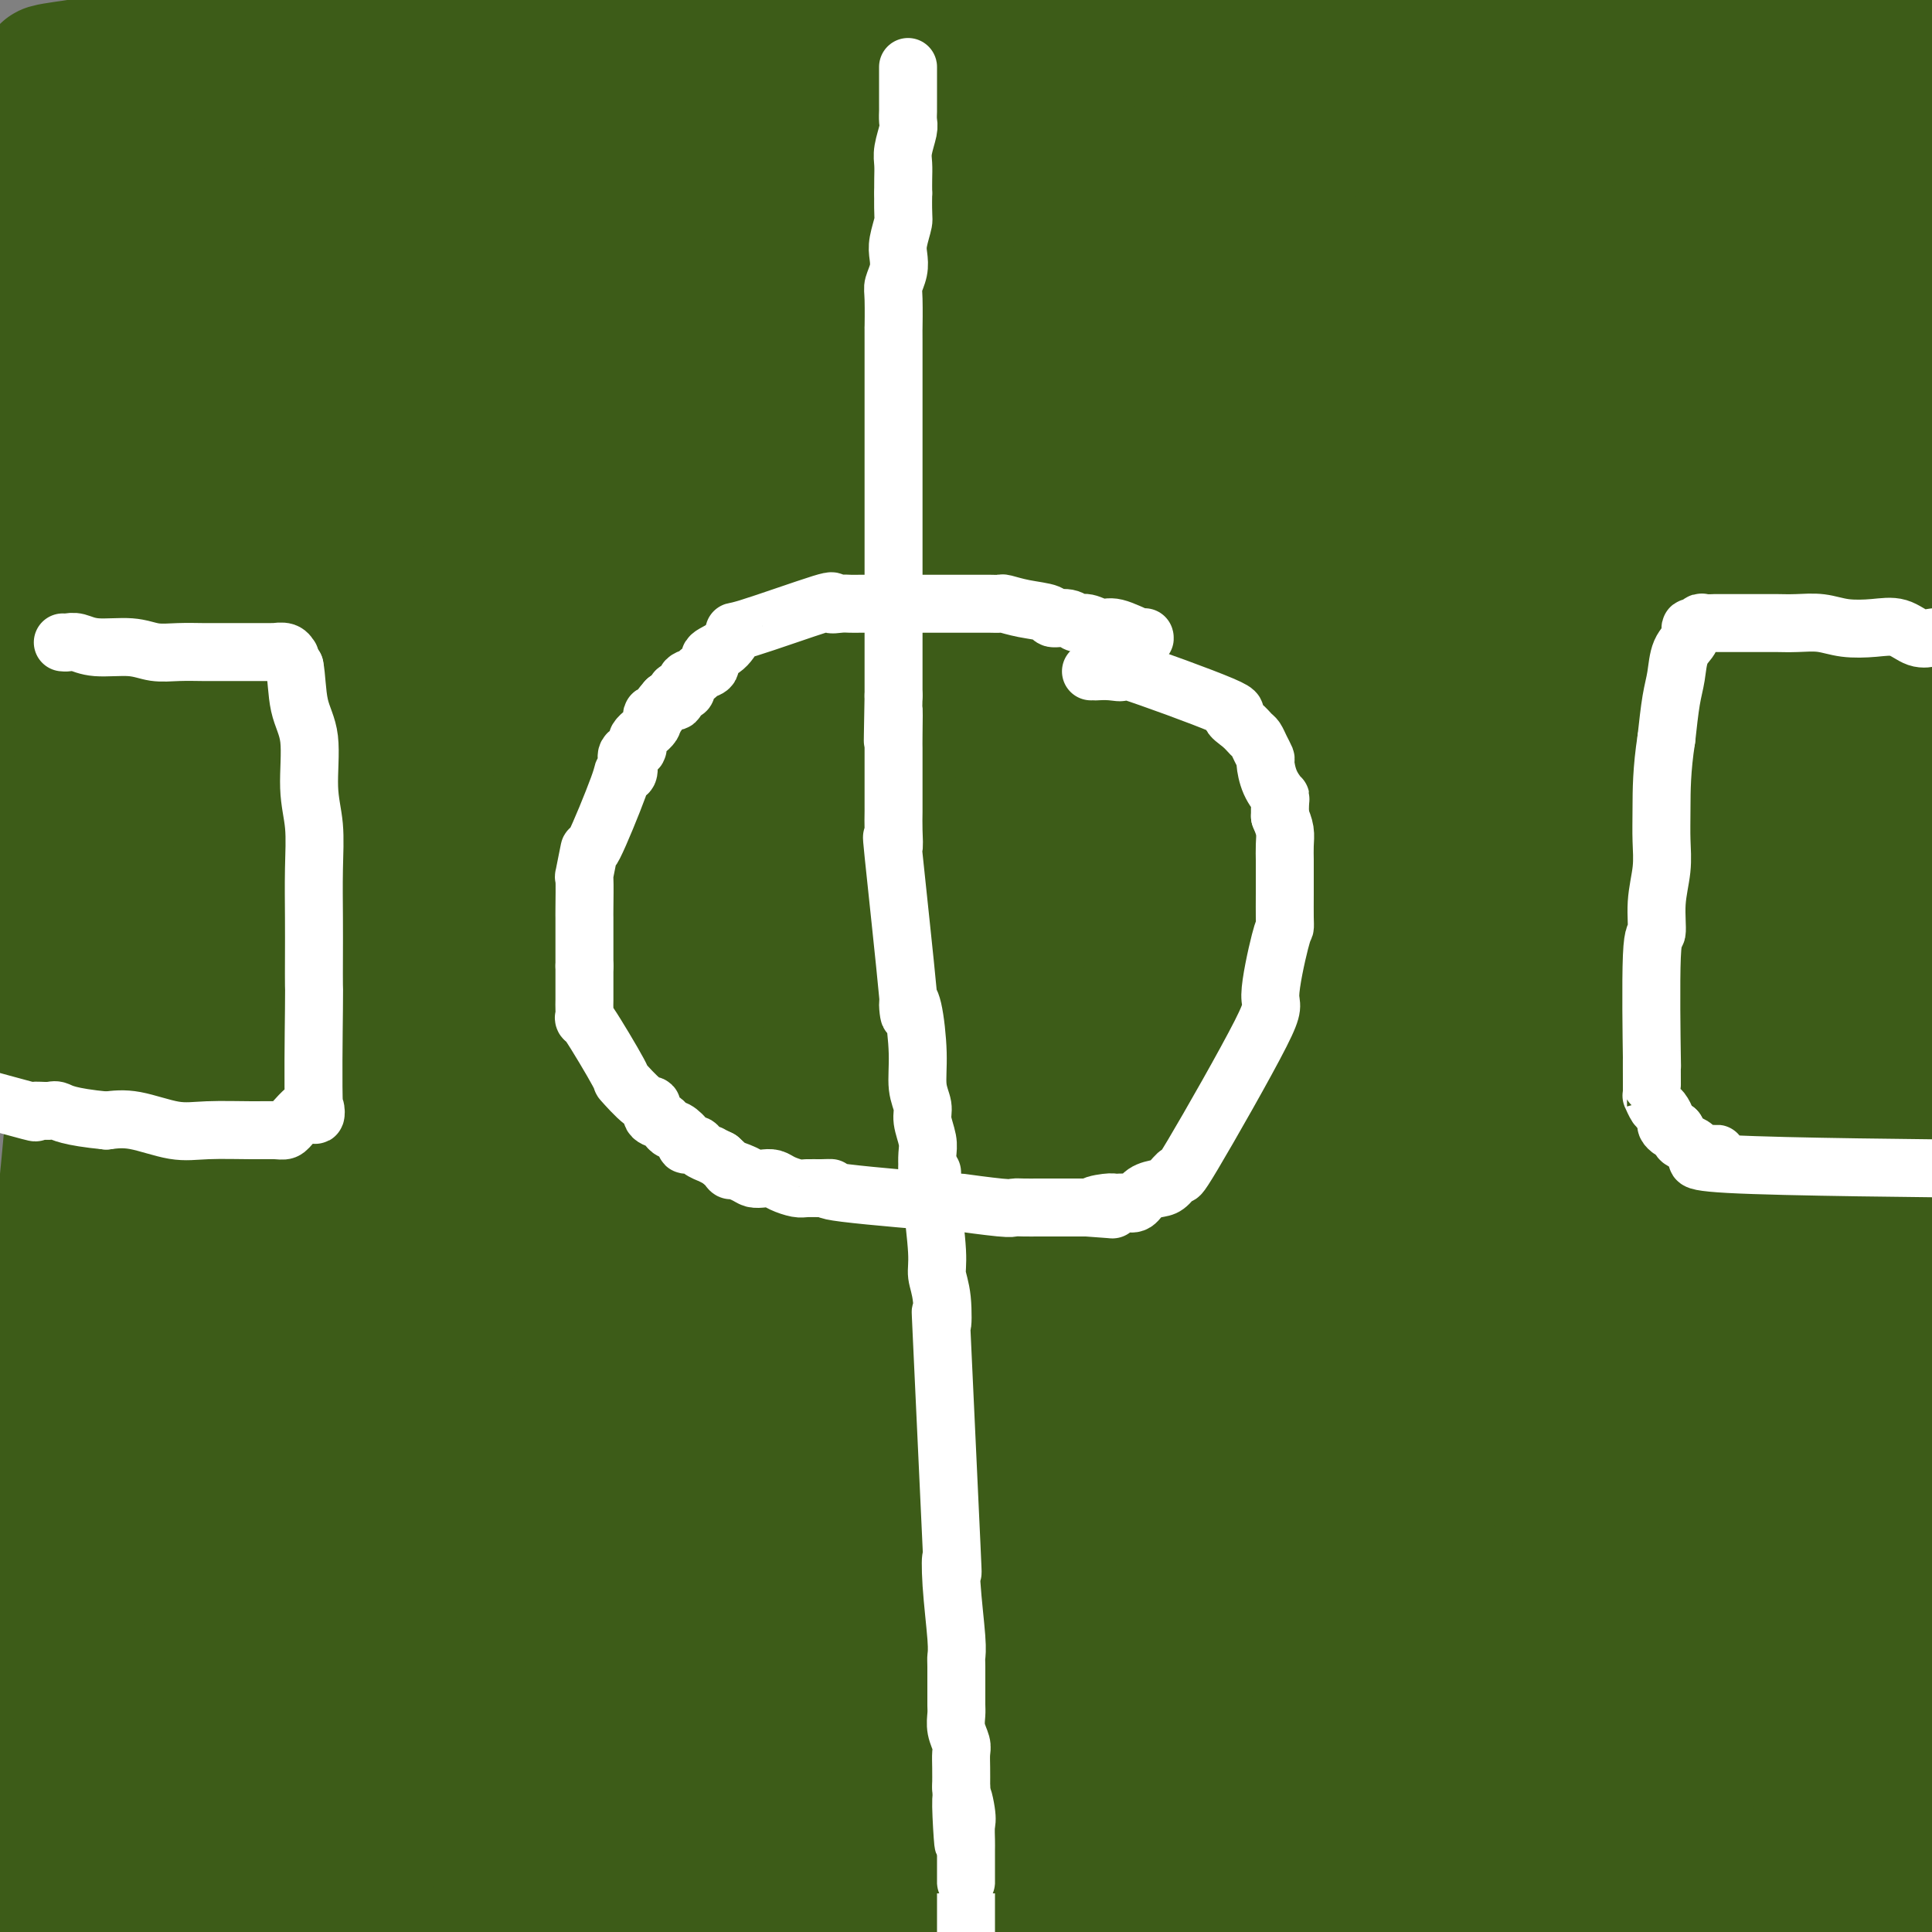
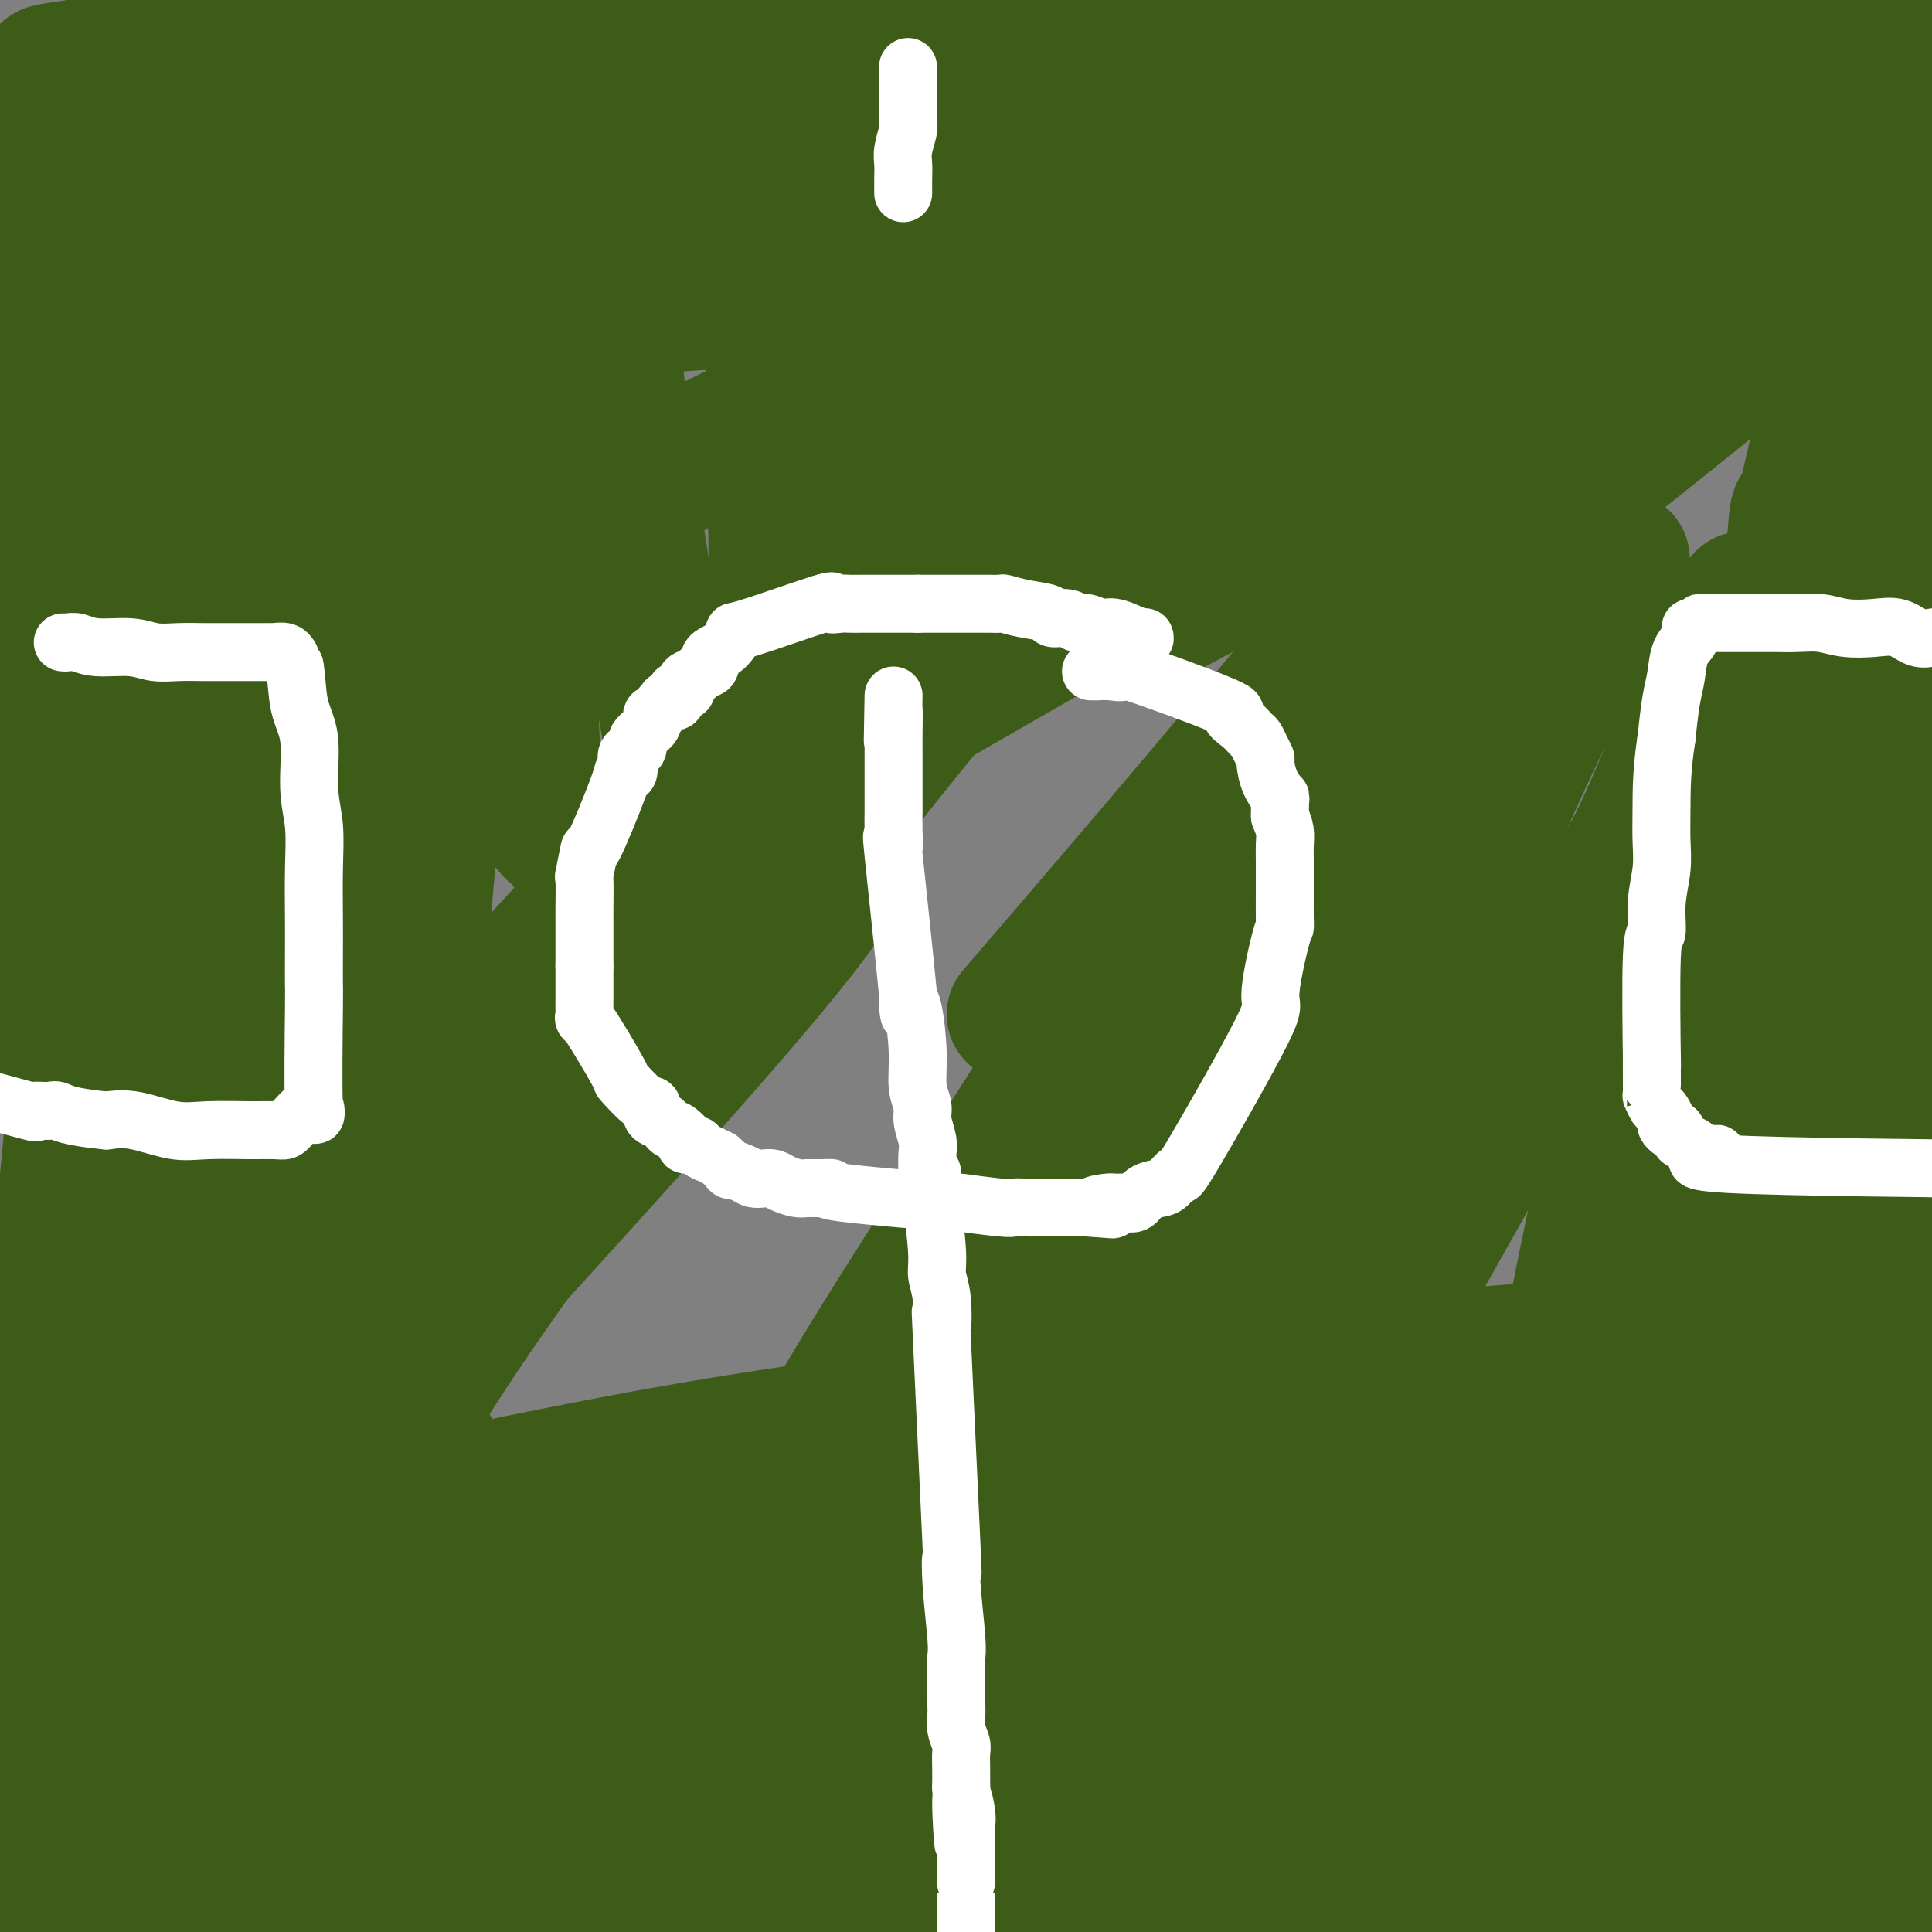
<svg xmlns="http://www.w3.org/2000/svg" viewBox="0 0 400 400" version="1.1">
  <rect x="0" y="0" width="400" height="400" fill="#808080" stroke="none" />
  <g fill="none" stroke="#3D5C18" stroke-width="28" stroke-linecap="round" stroke-linejoin="round">
    <path d="M334,42c-0.026,-0.014 -0.053,-0.029 -5,0c-4.947,0.029 -14.816,0.100 -38,1c-23.184,0.900 -59.684,2.627 -83,4c-23.316,1.373 -33.449,2.392 -46,4c-12.551,1.608 -27.521,3.804 -40,6c-12.479,2.196 -22.469,4.390 -30,6c-7.531,1.610 -12.605,2.635 -15,3c-2.395,0.365 -2.113,0.072 0,0c2.113,-0.072 6.056,0.079 10,0c3.944,-0.079 7.888,-0.388 35,-2c27.112,-1.612 77.393,-4.526 108,-6c30.607,-1.474 41.542,-1.508 56,-2c14.458,-0.492 32.441,-1.442 46,-2c13.559,-0.558 22.694,-0.723 28,-1c5.306,-0.277 6.781,-0.667 6,-1c-0.781,-0.333 -3.819,-0.610 -12,-1c-8.181,-0.390 -21.506,-0.893 -46,-1c-24.494,-0.107 -60.156,0.180 -94,1c-33.844,0.820 -65.870,2.171 -86,3c-20.130,0.829 -28.363,1.134 -32,1c-3.637,-0.134 -2.676,-0.707 1,-2c3.676,-1.293 10.068,-3.305 35,-6c24.932,-2.695 68.405,-6.072 99,-8c30.595,-1.928 48.313,-2.408 63,-3c14.687,-0.592 26.344,-1.296 38,-2" />
    <path d="M332,34c35.638,-1.970 24.733,-0.395 8,0c-16.733,0.395 -39.295,-0.389 -62,-1c-22.705,-0.611 -45.552,-1.050 -68,-1c-22.448,0.050 -44.498,0.589 -68,0c-23.502,-0.589 -48.456,-2.304 -60,-3c-11.544,-0.696 -9.679,-0.372 -7,-1c2.679,-0.628 6.173,-2.209 7,-4c0.827,-1.791 -1.011,-3.794 45,-7c46.011,-3.206 139.872,-7.617 181,-9c41.128,-1.383 29.523,0.260 23,1c-6.523,0.740 -7.963,0.576 -10,1c-2.037,0.424 -4.671,1.435 -17,2c-12.329,0.565 -34.354,0.684 -56,1c-21.646,0.316 -42.912,0.829 -62,1c-19.088,0.171 -35.997,0.000 -49,0c-13.003,-0.000 -22.101,0.170 -23,0c-0.899,-0.170 6.399,-0.681 11,-1c4.601,-0.319 6.503,-0.448 19,-1c12.497,-0.552 35.588,-1.527 59,-2c23.412,-0.473 47.145,-0.442 69,0c21.855,0.442 41.831,1.297 57,2c15.169,0.703 25.529,1.254 32,2c6.471,0.746 9.051,1.685 9,2c-0.051,0.315 -2.735,0.004 -13,0c-10.265,-0.004 -28.113,0.297 -48,0c-19.887,-0.297 -41.815,-1.193 -64,-2c-22.185,-0.807 -44.627,-1.525 -64,-2c-19.373,-0.475 -35.678,-0.707 -47,-1c-11.322,-0.293 -17.661,-0.646 -24,-1" />
    <path d="M110,10c-37.628,-1.328 -1.697,-1.648 23,-2c24.697,-0.352 38.159,-0.735 58,-1c19.841,-0.265 46.060,-0.410 70,0c23.940,0.410 45.600,1.377 59,2c13.400,0.623 18.541,0.904 35,1c16.459,0.096 44.235,0.009 6,1c-38.235,0.991 -142.483,3.060 -187,4c-44.517,0.940 -29.304,0.752 -37,2c-7.696,1.248 -38.300,3.933 -56,6c-17.700,2.067 -22.497,3.515 -28,4c-5.503,0.485 -11.712,0.007 -3,0c8.712,-0.007 32.344,0.458 51,0c18.656,-0.458 32.336,-1.837 45,-3c12.664,-1.163 24.311,-2.108 32,-3c7.689,-0.892 11.419,-1.731 14,-2c2.581,-0.269 4.014,0.032 -2,0c-6.014,-0.032 -19.476,-0.398 -33,0c-13.524,0.398 -27.110,1.558 -48,4c-20.890,2.442 -49.084,6.164 -62,8c-12.916,1.836 -10.553,1.785 -12,2c-1.447,0.215 -6.702,0.697 -10,1c-3.298,0.303 -4.637,0.428 0,0c4.637,-0.428 15.251,-1.410 27,-3c11.749,-1.590 24.634,-3.787 35,-6c10.366,-2.213 18.214,-4.442 25,-6c6.786,-1.558 12.510,-2.445 9,-3c-3.510,-0.555 -16.255,-0.777 -29,-1" />
    <path d="M92,15c-14.276,0.590 -35.467,2.565 -45,4c-9.533,1.435 -7.408,2.329 -10,3c-2.592,0.671 -9.900,1.117 -10,1c-0.100,-0.117 7.006,-0.798 16,-2c8.994,-1.202 19.874,-2.925 32,-6c12.126,-3.075 25.498,-7.503 28,-9c2.502,-1.497 -5.866,-0.065 -17,1c-11.134,1.065 -25.034,1.762 -36,3c-10.966,1.238 -18.996,3.017 -26,4c-7.004,0.983 -12.980,1.171 -14,1c-1.020,-0.171 2.918,-0.700 5,-1c2.082,-0.300 2.310,-0.370 9,-2c6.690,-1.630 19.842,-4.820 31,-7c11.158,-2.180 20.323,-3.351 27,-4c6.677,-0.649 10.867,-0.776 13,-1c2.133,-0.224 2.209,-0.546 -2,0c-4.209,0.546 -12.703,1.959 -26,5c-13.297,3.041 -31.397,7.708 -40,10c-8.603,2.292 -7.711,2.207 -10,3c-2.289,0.793 -7.760,2.464 -10,3c-2.240,0.536 -1.248,-0.061 3,-1c4.248,-0.939 11.751,-2.218 17,-3c5.249,-0.782 8.244,-1.067 14,-2c5.756,-0.933 14.272,-2.513 19,-3c4.728,-0.487 5.667,0.121 7,0c1.333,-0.121 3.058,-0.971 0,0c-3.058,0.971 -10.900,3.761 -18,6c-7.100,2.239 -13.457,3.925 -19,6c-5.543,2.075 -10.271,4.537 -15,7" />
    <path d="M15,31c-8.801,3.021 -4.803,1.074 -1,0c3.803,-1.074 7.410,-1.277 14,-2c6.590,-0.723 16.162,-1.968 22,-2c5.838,-0.032 7.941,1.148 12,0c4.059,-1.148 10.074,-4.623 2,1c-8.074,5.623 -30.237,20.345 -39,26c-8.763,5.655 -4.124,2.241 -2,1c2.124,-1.241 1.735,-0.311 7,-1c5.265,-0.689 16.185,-2.997 26,-5c9.815,-2.003 18.527,-3.702 25,-5c6.473,-1.298 10.707,-2.195 11,-2c0.293,0.195 -3.357,1.481 -6,2c-2.643,0.519 -4.281,0.272 -10,2c-5.719,1.728 -15.520,5.432 -27,9c-11.480,3.568 -24.640,7.000 -31,9c-6.360,2.000 -5.920,2.570 -6,2c-0.080,-0.570 -0.679,-2.278 4,-5c4.679,-2.722 14.637,-6.456 24,-10c9.363,-3.544 18.132,-6.898 25,-10c6.868,-3.102 11.833,-5.951 14,-7c2.167,-1.049 1.534,-0.297 1,0c-0.534,0.297 -0.969,0.140 -5,1c-4.031,0.860 -11.658,2.736 -22,6c-10.342,3.264 -23.400,7.917 -29,10c-5.600,2.083 -3.743,1.595 -2,1c1.743,-0.595 3.371,-1.298 5,-2" />
    <path d="M27,50c9.118,-3.084 30.413,-10.293 33,-13c2.587,-2.707 -13.535,-0.913 -23,1c-9.465,1.913 -12.274,3.944 -13,0c-0.726,-3.944 0.632,-13.864 -1,3c-1.632,16.864 -6.255,60.513 -8,89c-1.745,28.487 -0.611,41.814 0,56c0.611,14.186 0.700,29.232 0,46c-0.700,16.768 -2.187,35.258 -3,51c-0.813,15.742 -0.950,28.735 -1,38c-0.050,9.265 -0.014,14.802 0,21c0.014,6.198 0.004,13.057 0,17c-0.004,3.943 -0.002,4.972 0,6" />
    <path d="M11,365c-0.630,35.716 -0.207,7.507 0,-1c0.207,-8.507 0.196,2.687 1,-6c0.804,-8.687 2.423,-37.256 2,-37c-0.423,0.256 -2.889,29.335 2,-35c4.889,-64.335 17.133,-222.085 21,-286c3.867,-63.915 -0.643,-33.997 -2,-23c-1.357,10.997 0.440,3.072 0,13c-0.440,9.928 -3.117,37.710 -5,56c-1.883,18.290 -2.973,27.089 -4,39c-1.027,11.911 -1.991,26.936 -3,42c-1.009,15.064 -2.063,30.169 -3,43c-0.937,12.831 -1.757,23.390 -3,39c-1.243,15.610 -2.910,36.271 -5,53c-2.090,16.729 -4.604,29.527 -6,38c-1.396,8.473 -1.673,12.622 -2,16c-0.327,3.378 -0.703,5.986 -1,8c-0.297,2.014 -0.513,3.432 0,2c0.513,-1.432 1.757,-5.716 3,-10" />
    <path d="M6,316c1.348,-3.462 3.217,-8.117 6,-22c2.783,-13.883 6.480,-36.994 8,-48c1.520,-11.006 0.862,-9.907 2,-18c1.138,-8.093 4.072,-25.380 6,-40c1.928,-14.620 2.849,-26.575 4,-39c1.151,-12.425 2.531,-25.320 3,-37c0.469,-11.680 0.026,-22.144 0,-29c-0.026,-6.856 0.365,-10.105 0,-21c-0.365,-10.895 -1.487,-29.437 0,-9c1.487,20.437 5.583,79.853 7,104c1.417,24.147 0.155,13.023 0,24c-0.155,10.977 0.797,44.053 0,78c-0.797,33.947 -3.343,68.766 -5,89c-1.657,20.234 -2.425,25.884 -3,29c-0.575,3.116 -0.956,3.697 -2,2c-1.044,-1.697 -2.750,-5.671 5,-26c7.750,-20.329 24.958,-57.014 37,-79c12.042,-21.986 18.918,-29.275 31,-41c12.082,-11.725 29.368,-27.888 45,-40c15.632,-12.112 29.609,-20.175 20,-6c-9.609,14.175 -42.805,50.587 -76,87" />
    <path d="M94,274c-30.950,34.538 -70.326,77.382 -87,98c-16.674,20.618 -10.646,19.010 -10,18c0.646,-1.010 -4.092,-1.423 13,-13c17.092,-11.577 56.013,-34.318 97,-49c40.987,-14.682 84.041,-21.306 85,-18c0.959,3.306 -40.178,16.542 -52,30c-11.822,13.458 5.672,27.140 37,32c31.328,4.860 76.492,0.899 94,0c17.508,-0.899 7.361,1.263 4,2c-3.361,0.737 0.065,0.047 -22,2c-22.065,1.953 -69.620,6.548 -103,9c-33.380,2.452 -52.587,2.760 -73,4c-20.413,1.240 -42.034,3.411 -54,4c-11.966,0.589 -14.276,-0.403 20,-3c34.276,-2.597 105.138,-6.798 176,-11" />
    <path d="M219,379c60.807,-0.362 114.824,5.733 131,8c16.176,2.267 -5.490,0.707 -47,2c-41.510,1.293 -102.866,5.440 -146,8c-43.134,2.560 -68.048,3.532 -53,4c15.048,0.468 70.056,0.431 116,1c45.944,0.569 82.824,1.743 107,3c24.176,1.257 35.648,2.597 48,4c12.352,1.403 25.586,2.867 15,3c-10.586,0.133 -44.990,-1.067 -86,-2c-41.010,-0.933 -88.626,-1.600 -120,-1c-31.374,0.600 -46.506,2.469 -62,3c-15.494,0.531 -31.349,-0.274 -30,0c1.349,0.274 19.901,1.628 30,2c10.099,0.372 11.744,-0.239 66,2c54.256,2.239 161.124,7.329 208,10c46.876,2.671 33.761,2.922 26,3c-7.761,0.078 -10.166,-0.017 -14,0c-3.834,0.017 -9.095,0.148 -24,0c-14.905,-0.148 -39.452,-0.574 -64,-1" />
-     <path d="M320,428c-41.309,-0.940 -93.582,-2.790 -116,-4c-22.418,-1.210 -14.981,-1.782 -14,-2c0.981,-0.218 -4.493,-0.084 -8,0c-3.507,0.084 -5.047,0.117 2,-1c7.047,-1.117 22.679,-3.386 42,-5c19.321,-1.614 42.329,-2.575 66,-3c23.671,-0.425 48.004,-0.316 69,0c20.996,0.316 38.655,0.839 51,1c12.345,0.161 19.374,-0.039 23,0c3.626,0.039 3.847,0.318 -1,0c-4.847,-0.318 -14.764,-1.234 -39,-2c-24.236,-0.766 -62.792,-1.383 -97,-5c-34.208,-3.617 -64.068,-10.234 -69,-13c-4.932,-2.766 15.065,-1.680 28,-2c12.935,-0.320 18.808,-2.045 36,-3c17.192,-0.955 45.704,-1.141 68,-2c22.296,-0.859 38.376,-2.391 50,-3c11.624,-0.609 18.792,-0.296 23,0c4.208,0.296 5.456,0.576 -1,0c-6.456,-0.576 -20.618,-2.009 -40,-3c-19.382,-0.991 -43.986,-1.539 -66,-2c-22.014,-0.461 -41.439,-0.834 -70,-1c-28.561,-0.166 -66.258,-0.125 -81,0c-14.742,0.125 -6.529,0.332 -1,0c5.529,-0.332 8.373,-1.205 20,-2c11.627,-0.795 32.036,-1.513 53,-2c20.964,-0.487 42.482,-0.744 64,-1" />
+     <path d="M320,428c-41.309,-0.940 -93.582,-2.790 -116,-4c-22.418,-1.210 -14.981,-1.782 -14,-2c0.981,-0.218 -4.493,-0.084 -8,0c-3.507,0.084 -5.047,0.117 2,-1c7.047,-1.117 22.679,-3.386 42,-5c19.321,-1.614 42.329,-2.575 66,-3c23.671,-0.425 48.004,-0.316 69,0c20.996,0.316 38.655,0.839 51,1c12.345,0.161 19.374,-0.039 23,0c3.626,0.039 3.847,0.318 -1,0c-4.847,-0.318 -14.764,-1.234 -39,-2c-24.236,-0.766 -62.792,-1.383 -97,-5c-34.208,-3.617 -64.068,-10.234 -69,-13c-4.932,-2.766 15.065,-1.680 28,-2c12.935,-0.320 18.808,-2.045 36,-3c17.192,-0.955 45.704,-1.141 68,-2c22.296,-0.859 38.376,-2.391 50,-3c11.624,-0.609 18.792,-0.296 23,0c4.208,0.296 5.456,0.576 -1,0c-6.456,-0.576 -20.618,-2.009 -40,-3c-19.382,-0.991 -43.986,-1.539 -66,-2c-22.014,-0.461 -41.439,-0.834 -70,-1c-28.561,-0.166 -66.258,-0.125 -81,0c-14.742,0.125 -6.529,0.332 -1,0c5.529,-0.332 8.373,-1.205 20,-2c20.964,-0.487 42.482,-0.744 64,-1" />
    <path d="M312,373c38.866,-0.783 68.030,-0.240 80,0c11.970,0.240 6.745,0.176 3,0c-3.745,-0.176 -6.009,-0.465 -19,-1c-12.991,-0.535 -36.707,-1.316 -55,-2c-18.293,-0.684 -31.161,-1.271 -71,-1c-39.839,0.271 -106.647,1.400 -124,1c-17.353,-0.400 14.751,-2.329 39,-4c24.249,-1.671 40.645,-3.085 62,-4c21.355,-0.915 47.671,-1.331 68,-2c20.329,-0.669 34.673,-1.591 52,-2c17.327,-0.409 37.638,-0.304 33,0c-4.638,0.304 -34.225,0.808 -45,1c-10.775,0.192 -2.739,0.074 -34,1c-31.261,0.926 -101.821,2.898 -143,5c-41.179,2.102 -52.979,4.336 -68,5c-15.021,0.664 -33.262,-0.242 17,-3c50.262,-2.758 169.029,-7.368 217,-9c47.971,-1.632 25.146,-0.286 18,0c-7.146,0.286 1.387,-0.490 -13,0c-14.387,0.490 -51.693,2.245 -89,4" />
    <path d="M240,362c-44.735,1.869 -105.572,4.543 -140,6c-34.428,1.457 -42.447,1.698 -48,2c-5.553,0.302 -8.642,0.667 5,-3c13.642,-3.667 44.013,-11.364 99,-17c54.987,-5.636 134.590,-9.209 199,-12c64.410,-2.791 113.626,-4.800 37,0c-76.626,4.800 -279.095,16.411 -352,20c-72.905,3.589 -16.246,-0.842 25,-5c41.246,-4.158 67.080,-8.042 92,-11c24.920,-2.958 48.927,-4.991 73,-6c24.073,-1.009 48.212,-0.993 70,-1c21.788,-0.007 41.225,-0.037 56,0c14.775,0.037 24.887,0.143 31,1c6.113,0.857 8.226,2.467 7,4c-1.226,1.533 -5.792,2.990 -25,5c-19.208,2.010 -53.060,4.574 -92,8c-38.940,3.426 -82.970,7.713 -127,12" />
    <path d="M150,365c-32.080,3.557 9.718,-0.051 30,-2c20.282,-1.949 19.046,-2.238 67,-3c47.954,-0.762 145.098,-1.997 183,-2c37.902,-0.003 16.562,1.227 12,2c-4.562,0.773 7.652,1.089 -32,2c-39.652,0.911 -131.171,2.415 -166,3c-34.829,0.585 -12.968,0.250 -4,0c8.968,-0.250 5.043,-0.414 12,-1c6.957,-0.586 24.795,-1.592 44,-2c19.205,-0.408 39.775,-0.216 60,0c20.225,0.216 40.104,0.457 55,1c14.896,0.543 24.811,1.389 33,2c8.189,0.611 14.654,0.987 8,2c-6.654,1.013 -26.428,2.663 -45,4c-18.572,1.337 -35.944,2.363 -52,3c-16.056,0.637 -30.796,0.887 -42,1c-11.204,0.113 -18.872,0.090 -23,0c-4.128,-0.090 -4.715,-0.248 -4,-1c0.715,-0.752 2.733,-2.097 11,-4c8.267,-1.903 22.784,-4.364 38,-7c15.216,-2.636 31.130,-5.449 46,-8c14.870,-2.551 28.696,-4.841 39,-7c10.304,-2.159 17.087,-4.188 20,-5c2.913,-0.812 1.957,-0.406 1,0" />
    <path d="M441,343c9.862,-6.354 -42.983,-6.739 -74,-7c-31.017,-0.261 -40.204,-0.397 -60,0c-19.796,0.397 -50.199,1.328 -68,2c-17.801,0.672 -22.999,1.084 -22,1c0.999,-0.084 8.194,-0.664 7,-1c-1.194,-0.336 -10.776,-0.429 38,-5c48.776,-4.571 155.909,-13.622 198,-17c42.091,-3.378 19.140,-1.085 2,0c-17.140,1.085 -28.469,0.963 -37,1c-8.531,0.037 -14.262,0.235 -30,1c-15.738,0.765 -41.481,2.098 -63,3c-21.519,0.902 -38.814,1.375 -53,2c-14.186,0.625 -25.265,1.403 -34,2c-8.735,0.597 -15.128,1.012 -12,0c3.128,-1.012 15.777,-3.452 31,-6c15.223,-2.548 33.021,-5.204 52,-8c18.979,-2.796 39.138,-5.733 56,-8c16.862,-2.267 30.426,-3.865 39,-5c8.574,-1.135 12.159,-1.808 14,-2c1.841,-0.192 1.939,0.098 -6,0c-7.939,-0.098 -23.914,-0.583 -43,0c-19.086,0.583 -41.283,2.234 -64,4c-22.717,1.766 -45.955,3.649 -67,6c-21.045,2.351 -39.897,5.171 -55,7c-15.103,1.829 -26.458,2.665 -33,3c-6.542,0.335 -8.271,0.167 -10,0" />
    <path d="M147,316c-18.616,1.128 17.342,-4.051 43,-8c25.658,-3.949 41.014,-6.667 61,-9c19.986,-2.333 44.602,-4.279 66,-6c21.398,-1.721 39.578,-3.217 53,-4c13.422,-0.783 22.087,-0.855 25,-1c2.913,-0.145 0.076,-0.365 -12,1c-12.076,1.365 -33.389,4.316 -46,6c-12.611,1.684 -16.518,2.103 -33,4c-16.482,1.897 -45.537,5.273 -72,9c-26.463,3.727 -50.333,7.804 -64,10c-13.667,2.196 -17.133,2.510 -43,6c-25.867,3.490 -74.137,10.157 -20,3c54.137,-7.157 210.680,-28.138 275,-36c64.320,-7.862 36.419,-2.605 27,-1c-9.419,1.605 -0.354,-0.443 -21,0c-20.646,0.443 -71.002,3.376 -96,5c-24.998,1.624 -24.639,1.940 -41,3c-16.361,1.060 -49.442,2.865 -74,5c-24.558,2.135 -40.592,4.601 -53,6c-12.408,1.399 -21.189,1.731 -26,2c-4.811,0.269 -5.651,0.475 -4,0c1.651,-0.475 5.793,-1.633 18,-4c12.207,-2.367 32.479,-5.945 56,-9c23.521,-3.055 50.292,-5.587 76,-8c25.708,-2.413 50.354,-4.706 75,-7" />
    <path d="M317,283c39.068,-3.415 61.239,-4.453 75,-5c13.761,-0.547 19.111,-0.604 18,0c-1.111,0.604 -8.682,1.870 -26,4c-17.318,2.130 -44.385,5.124 -63,7c-18.615,1.876 -28.780,2.634 -78,8c-49.220,5.366 -137.494,15.341 -172,19c-34.506,3.659 -15.245,1.001 6,-3c21.245,-4.001 44.475,-9.344 73,-14c28.525,-4.656 62.347,-8.623 82,-11c19.653,-2.377 25.139,-3.163 45,-5c19.861,-1.837 54.098,-4.725 79,-6c24.902,-1.275 40.470,-0.937 51,-1c10.530,-0.063 16.022,-0.528 18,0c1.978,0.528 0.443,2.049 -11,4c-11.443,1.951 -32.793,4.333 -58,8c-25.207,3.667 -54.272,8.620 -84,13c-29.728,4.380 -60.119,8.188 -89,12c-28.881,3.812 -56.252,7.627 -78,11c-21.748,3.373 -37.873,6.305 -50,9c-12.127,2.695 -20.256,5.153 -21,5c-0.744,-0.153 5.897,-2.917 18,-5c12.103,-2.083 29.669,-3.486 47,-5c17.331,-1.514 34.429,-3.138 48,-4c13.571,-0.862 23.615,-0.963 31,-1c7.385,-0.037 12.110,-0.011 12,0c-0.110,0.011 -5.055,0.005 -10,0" />
    <path d="M180,323c-12.900,1.367 -40.149,4.785 -61,7c-20.851,2.215 -35.304,3.228 -48,4c-12.696,0.772 -23.634,1.304 -31,0c-7.366,-1.304 -11.161,-4.445 -14,-2c-2.839,2.445 -4.721,10.476 -6,-4c-1.279,-14.476 -1.954,-51.459 -2,-65c-0.046,-13.541 0.537,-3.639 0,-12c-0.537,-8.361 -2.192,-34.986 -3,-46c-0.808,-11.014 -0.767,-6.416 -1,-12c-0.233,-5.584 -0.739,-21.351 -1,-31c-0.261,-9.649 -0.276,-13.182 0,-19c0.276,-5.818 0.843,-13.923 1,-21c0.157,-7.077 -0.098,-13.126 0,-20c0.098,-6.874 0.548,-14.572 1,-21c0.452,-6.428 0.907,-11.585 1,-17c0.093,-5.415 -0.174,-11.088 0,-15c0.174,-3.912 0.789,-6.064 1,-8c0.211,-1.936 0.016,-3.657 0,-4c-0.016,-0.343 0.145,0.693 0,3c-0.145,2.307 -0.596,5.886 -1,11c-0.404,5.114 -0.763,11.761 -1,19c-0.237,7.239 -0.354,15.068 -1,23c-0.646,7.932 -1.823,15.966 -3,24" />
    <path d="M11,117c-1.761,19.740 -3.164,29.091 -4,36c-0.836,6.909 -1.104,11.375 -2,22c-0.896,10.625 -2.420,27.410 -3,34c-0.580,6.590 -0.217,2.986 0,2c0.217,-0.986 0.286,0.645 0,1c-0.286,0.355 -0.928,-0.565 0,-3c0.928,-2.435 3.426,-6.384 5,-14c1.574,-7.616 2.226,-18.899 3,-23c0.774,-4.101 1.672,-1.022 2,-27c0.328,-25.978 0.088,-81.014 0,-102c-0.088,-20.986 -0.024,-7.922 0,-4c0.024,3.922 0.006,-1.298 0,-3c-0.006,-1.702 -0.002,0.114 0,1c0.002,0.886 0.003,0.843 0,3c-0.003,2.157 -0.009,6.515 0,11c0.009,4.485 0.035,9.098 0,15c-0.035,5.902 -0.130,13.092 0,21c0.130,7.908 0.483,16.534 1,26c0.517,9.466 1.196,19.771 2,29c0.804,9.229 1.732,17.383 2,25c0.268,7.617 -0.124,14.699 0,20c0.124,5.301 0.765,8.823 1,11c0.235,2.177 0.063,3.009 0,2c-0.063,-1.009 -0.018,-3.860 0,-7c0.018,-3.140 0.009,-6.570 0,-10" />
    <path d="M18,183c0.093,-9.470 0.326,-25.646 1,-43c0.674,-17.354 1.788,-35.885 3,-49c1.212,-13.115 2.520,-20.815 3,-29c0.480,-8.185 0.131,-16.854 0,-24c-0.131,-7.146 -0.043,-12.767 0,-16c0.043,-3.233 0.043,-4.077 0,-4c-0.043,0.077 -0.128,1.076 0,1c0.128,-0.076 0.470,-1.227 1,4c0.530,5.227 1.250,16.832 1,16c-0.250,-0.832 -1.469,-14.101 1,42c2.469,56.101 8.626,181.571 11,225c2.374,43.429 0.966,4.816 0,3c-0.966,-1.816 -1.491,33.165 5,-22c6.491,-55.165 19.997,-200.476 25,-254c5.003,-53.524 1.501,-15.262 -2,23" />
    <path d="M67,56c-0.540,17.240 -0.891,48.838 -1,71c-0.109,22.162 0.023,34.886 0,43c-0.023,8.114 -0.202,11.616 0,22c0.202,10.384 0.783,27.650 1,42c0.217,14.350 0.069,25.785 0,35c-0.069,9.215 -0.060,16.210 0,22c0.060,5.790 0.172,10.373 0,9c-0.172,-1.373 -0.629,-8.704 -2,-5c-1.371,3.704 -3.657,18.442 0,-21c3.657,-39.442 13.256,-133.064 17,-170c3.744,-36.936 1.633,-17.186 2,-16c0.367,1.186 3.212,-16.191 5,-26c1.788,-9.809 2.519,-12.050 3,-13c0.481,-0.950 0.710,-0.608 1,-1c0.290,-0.392 0.639,-1.519 1,1c0.361,2.519 0.732,8.683 1,17c0.268,8.317 0.432,18.785 0,32c-0.432,13.215 -1.461,29.175 -3,46c-1.539,16.825 -3.589,34.514 -5,53c-1.411,18.486 -2.182,37.770 -3,56c-0.818,18.230 -1.683,35.407 -2,49c-0.317,13.593 -0.085,23.602 0,31c0.085,7.398 0.023,12.184 0,12c-0.023,-0.184 -0.007,-5.338 0,-15c0.007,-9.662 0.003,-23.831 0,-38" />
-     <path d="M82,292c1.785,-30.480 6.249,-80.181 10,-111c3.751,-30.819 6.790,-42.755 10,-58c3.210,-15.245 6.592,-33.797 10,-49c3.408,-15.203 6.842,-27.057 9,-36c2.158,-8.943 3.041,-14.975 4,-19c0.959,-4.025 1.995,-6.042 1,-1c-0.995,5.042 -4.020,17.145 -2,13c2.020,-4.145 9.085,-24.537 -3,14c-12.085,38.537 -43.319,136.005 -55,172c-11.681,35.995 -3.809,10.518 -1,2c2.809,-8.518 0.555,-0.076 0,2c-0.555,2.076 0.588,-2.214 12,-18c11.412,-15.786 33.094,-43.067 50,-64c16.906,-20.933 29.036,-35.516 41,-50c11.964,-14.484 23.763,-28.868 32,-40c8.237,-11.132 12.912,-19.011 17,-25c4.088,-5.989 7.588,-10.089 3,-7c-4.588,3.089 -17.265,13.367 -32,25c-14.735,11.633 -31.527,24.621 -48,37c-16.473,12.379 -32.628,24.148 -46,35c-13.372,10.852 -23.960,20.787 -32,28c-8.040,7.213 -13.533,11.703 -13,12c0.533,0.297 7.091,-3.601 11,-6c3.909,-2.399 5.168,-3.300 16,-10c10.832,-6.700 31.238,-19.200 62,-36c30.762,-16.800 71.881,-37.900 113,-59" />
    <path d="M251,43c37.138,-18.244 73.482,-34.355 86,-39c12.518,-4.645 1.211,2.177 -13,10c-14.211,7.823 -31.325,16.646 -54,29c-22.675,12.354 -50.912,28.240 -73,38c-22.088,9.760 -38.026,13.395 -43,14c-4.974,0.605 1.016,-1.819 41,-21c39.984,-19.181 113.961,-55.120 145,-70c31.039,-14.880 19.141,-8.700 20,-9c0.859,-0.300 14.476,-7.081 16,-8c1.524,-0.919 -9.044,4.024 -26,11c-16.956,6.976 -40.301,15.987 -65,27c-24.699,11.013 -50.753,24.030 -75,36c-24.247,11.970 -46.686,22.894 -65,32c-18.314,9.106 -32.503,16.393 -43,22c-10.497,5.607 -17.302,9.534 -18,10c-0.698,0.466 4.713,-2.530 13,-7c8.287,-4.470 19.451,-10.413 52,-25c32.549,-14.587 86.483,-37.819 123,-52c36.517,-14.181 55.618,-19.310 73,-24c17.382,-4.690 33.044,-8.939 42,-11c8.956,-2.061 11.205,-1.934 11,0c-0.205,1.934 -2.863,5.675 -13,13c-10.137,7.325 -27.753,18.236 -48,30c-20.247,11.764 -43.123,24.382 -66,37" />
    <path d="M271,86c-40.530,22.105 -84.854,43.866 -108,55c-23.146,11.134 -25.113,11.640 -20,9c5.113,-2.640 17.307,-8.425 12,-7c-5.307,1.425 -28.116,10.061 19,-13c47.116,-23.061 164.158,-77.818 192,-89c27.842,-11.182 -33.517,21.210 -66,39c-32.483,17.790 -36.090,20.979 -45,26c-8.910,5.021 -23.122,11.874 -33,17c-9.878,5.126 -15.422,8.525 -15,7c0.422,-1.525 6.809,-7.974 19,-16c12.191,-8.026 30.184,-17.628 49,-28c18.816,-10.372 38.455,-21.513 57,-31c18.545,-9.487 35.996,-17.319 48,-23c12.004,-5.681 18.559,-9.211 22,-11c3.441,-1.789 3.766,-1.837 2,0c-1.766,1.837 -5.623,5.558 -17,13c-11.377,7.442 -30.274,18.605 -50,30c-19.726,11.395 -40.281,23.021 -60,34c-19.719,10.979 -38.601,21.309 -54,30c-15.399,8.691 -27.313,15.742 -35,20c-7.687,4.258 -11.146,5.723 -14,7c-2.854,1.277 -5.101,2.365 1,-2c6.101,-4.365 20.551,-14.182 35,-24" />
    <path d="M210,129c21.129,-13.416 55.951,-33.956 88,-51c32.049,-17.044 61.326,-30.592 78,-38c16.674,-7.408 20.747,-8.674 21,-8c0.253,0.674 -3.313,3.290 -7,6c-3.687,2.710 -7.496,5.513 -14,10c-6.504,4.487 -15.705,10.657 -47,29c-31.295,18.343 -84.685,48.858 -95,53c-10.315,4.142 22.443,-18.091 37,-28c14.557,-9.909 10.911,-7.495 27,-17c16.089,-9.505 51.912,-30.930 76,-44c24.088,-13.070 36.440,-17.787 42,-20c5.560,-2.213 4.329,-1.924 2,1c-2.329,2.924 -5.756,8.481 -11,14c-5.244,5.519 -12.304,10.999 -31,26c-18.696,15.001 -49.027,39.521 -64,51c-14.973,11.479 -14.587,9.916 -15,10c-0.413,0.084 -1.625,1.814 -2,2c-0.375,0.186 0.087,-1.171 5,-6c4.913,-4.829 14.275,-13.129 23,-21c8.725,-7.871 16.811,-15.313 27,-25c10.189,-9.687 22.482,-21.618 29,-28c6.518,-6.382 7.263,-7.216 8,-8c0.737,-0.784 1.468,-1.519 2,-2c0.532,-0.481 0.866,-0.709 1,0c0.134,0.709 0.067,2.354 0,4" />
    <path d="M390,39c-1.055,8.136 -4.193,26.477 -6,36c-1.807,9.523 -2.282,10.228 -4,24c-1.718,13.772 -4.680,40.612 -6,56c-1.320,15.388 -0.999,19.326 -1,26c-0.001,6.674 -0.323,16.084 0,24c0.323,7.916 1.290,14.337 2,19c0.710,4.663 1.162,7.568 2,11c0.838,3.432 2.062,7.391 3,6c0.938,-1.391 1.589,-8.131 1,0c-0.589,8.131 -2.420,31.133 2,-2c4.420,-33.133 15.090,-122.401 19,-156c3.910,-33.599 1.059,-11.530 0,-7c-1.059,4.530 -0.327,-8.478 0,-12c0.327,-3.522 0.247,2.443 0,7c-0.247,4.557 -0.662,7.706 -1,13c-0.338,5.294 -0.601,12.734 -1,21c-0.399,8.266 -0.936,17.359 -1,27c-0.064,9.641 0.344,19.832 1,31c0.656,11.168 1.561,23.315 3,36c1.439,12.685 3.411,25.910 5,38c1.589,12.090 2.794,23.045 4,34" />
    <path d="M412,271c2.075,24.963 1.264,33.369 1,38c-0.264,4.631 0.021,5.487 0,10c-0.021,4.513 -0.347,12.685 0,14c0.347,1.315 1.368,-4.226 2,-10c0.632,-5.774 0.874,-11.780 1,-18c0.126,-6.220 0.137,-12.653 0,-23c-0.137,-10.347 -0.423,-24.608 0,-29c0.423,-4.392 1.554,1.086 -2,-31c-3.554,-32.086 -11.794,-101.735 -15,-128c-3.206,-26.265 -1.377,-9.147 -1,-3c0.377,6.147 -0.697,1.322 -1,0c-0.303,-1.322 0.165,0.861 0,3c-0.165,2.139 -0.963,4.236 -2,8c-1.037,3.764 -2.311,9.194 -3,16c-0.689,6.806 -0.791,14.986 -2,24c-1.209,9.014 -3.525,18.862 -5,30c-1.475,11.138 -2.108,23.565 -3,37c-0.892,13.435 -2.043,27.879 -3,43c-0.957,15.121 -1.721,30.919 -2,45c-0.279,14.081 -0.075,26.444 0,38c0.075,11.556 0.020,22.304 0,30c-0.020,7.696 -0.005,12.341 0,16c0.005,3.659 0.002,6.331 0,6c-0.002,-0.331 -0.001,-3.666 0,-7" />
    <path d="M377,380c-0.013,-12.760 -0.046,-41.160 0,-59c0.046,-17.840 0.170,-25.121 0,-36c-0.170,-10.879 -0.634,-25.354 -1,-38c-0.366,-12.646 -0.635,-23.461 -1,-34c-0.365,-10.539 -0.826,-20.803 -1,-30c-0.174,-9.197 -0.060,-17.328 0,-25c0.060,-7.672 0.067,-14.885 0,-21c-0.067,-6.115 -0.207,-11.134 0,-16c0.207,-4.866 0.763,-9.581 1,-9c0.237,0.581 0.156,6.456 0,8c-0.156,1.544 -0.385,-1.243 1,10c1.385,11.243 4.386,36.517 6,53c1.614,16.483 1.842,24.177 3,35c1.158,10.823 3.245,24.775 5,38c1.755,13.225 3.177,25.722 5,37c1.823,11.278 4.045,21.338 6,30c1.955,8.662 3.643,15.927 5,21c1.357,5.073 2.385,7.953 3,10c0.615,2.047 0.819,3.262 1,3c0.181,-0.262 0.338,-2.001 0,-6c-0.338,-3.999 -1.173,-10.257 -2,-18c-0.827,-7.743 -1.646,-16.969 -3,-25c-1.354,-8.031 -3.244,-14.866 -5,-29c-1.756,-14.134 -3.378,-35.567 -5,-57" />
    <path d="M395,222c-2.547,-25.157 -1.414,-20.551 -1,-23c0.414,-2.449 0.109,-11.955 0,-19c-0.109,-7.045 -0.023,-11.631 0,-17c0.023,-5.369 -0.018,-11.522 0,-13c0.018,-1.478 0.096,1.720 0,-7c-0.096,-8.720 -0.367,-29.357 0,-3c0.367,26.357 1.373,99.707 2,131c0.627,31.293 0.875,20.529 1,25c0.125,4.471 0.127,24.179 0,25c-0.127,0.821 -0.382,-17.243 0,-32c0.382,-14.757 1.399,-26.207 2,-38c0.601,-11.793 0.784,-23.929 1,-40c0.216,-16.071 0.466,-36.078 -1,-58c-1.466,-21.922 -4.646,-45.761 -7,-60c-2.354,-14.239 -3.882,-18.879 -5,-22c-1.118,-3.121 -1.825,-4.723 -2,-5c-0.175,-0.277 0.184,0.772 0,1c-0.184,0.228 -0.910,-0.363 -2,2c-1.090,2.363 -2.545,7.682 -4,13" />
    <path d="M379,82c-1.372,4.295 -1.803,7.032 -6,25c-4.197,17.968 -12.162,51.166 -17,72c-4.838,20.834 -6.549,29.304 -9,42c-2.451,12.696 -5.640,29.620 -8,42c-2.360,12.380 -3.890,20.217 -7,35c-3.110,14.783 -7.801,36.510 -4,22c3.801,-14.510 16.094,-65.259 22,-90c5.906,-24.741 5.425,-23.474 8,-38c2.575,-14.526 8.207,-44.845 11,-62c2.793,-17.155 2.747,-21.147 3,-23c0.253,-1.853 0.805,-1.567 1,-1c0.195,0.567 0.034,1.417 -1,6c-1.034,4.583 -2.942,12.901 -6,23c-3.058,10.099 -7.266,21.980 -12,35c-4.734,13.020 -9.994,27.180 -14,41c-4.006,13.820 -6.758,27.301 -9,38c-2.242,10.699 -3.974,18.616 -5,25c-1.026,6.384 -1.345,11.235 -1,12c0.345,0.765 1.353,-2.554 2,-4c0.647,-1.446 0.933,-1.017 3,-8c2.067,-6.983 5.915,-21.377 10,-36c4.085,-14.623 8.408,-29.475 13,-44c4.592,-14.525 9.455,-28.721 14,-41c4.545,-12.279 8.773,-22.639 13,-33" />
    <path d="M380,120c10.724,-32.483 10.032,-30.690 10,-31c-0.032,-0.310 0.594,-2.725 1,-4c0.406,-1.275 0.590,-1.412 0,2c-0.590,3.412 -1.956,10.373 -4,22c-2.044,11.627 -4.768,27.919 -7,39c-2.232,11.081 -3.972,16.950 -8,47c-4.028,30.050 -10.345,84.280 -12,101c-1.655,16.720 1.353,-4.070 4,-20c2.647,-15.930 4.934,-27.001 9,-48c4.066,-20.999 9.911,-51.926 15,-79c5.089,-27.074 9.424,-50.296 12,-65c2.576,-14.704 3.395,-20.889 4,-26c0.605,-5.111 0.995,-9.148 1,-12c0.005,-2.852 -0.376,-4.520 -3,7c-2.624,11.520 -7.492,36.228 -10,49c-2.508,12.772 -2.658,13.609 -4,23c-1.342,9.391 -3.876,27.338 -6,43c-2.124,15.662 -3.837,29.040 -5,41c-1.163,11.960 -1.776,22.501 -2,36c-0.224,13.499 -0.060,29.957 0,40c0.060,10.043 0.016,13.671 0,16c-0.016,2.329 -0.004,3.358 0,4c0.004,0.642 0.001,0.898 0,-4c-0.001,-4.898 -0.001,-14.949 0,-25" />
-     <path d="M375,276c0.634,-16.414 2.218,-42.948 4,-61c1.782,-18.052 3.763,-27.620 5,-38c1.237,-10.380 1.731,-21.570 2,-31c0.269,-9.430 0.313,-17.099 0,-25c-0.313,-7.901 -0.983,-16.033 -2,-24c-1.017,-7.967 -2.380,-15.768 -4,-23c-1.620,-7.232 -3.499,-13.895 -5,-20c-1.501,-6.105 -2.626,-11.650 -4,-11c-1.374,0.650 -2.996,7.496 -1,-3c1.996,-10.496 7.610,-38.335 -3,6c-10.610,44.335 -37.445,160.844 -48,210c-10.555,49.156 -4.831,30.958 -3,28c1.831,-2.958 -0.231,9.325 -1,15c-0.769,5.675 -0.246,4.743 0,0c0.246,-4.743 0.213,-13.296 2,-24c1.787,-10.704 5.392,-23.558 9,-36c3.608,-12.442 7.219,-24.472 11,-35c3.781,-10.528 7.733,-19.554 11,-29c3.267,-9.446 5.851,-19.313 8,-27c2.149,-7.687 3.865,-13.194 5,-18c1.135,-4.806 1.690,-8.909 2,-11c0.310,-2.091 0.374,-2.169 0,-1c-0.374,1.169 -1.187,3.584 -2,6" />
    <path d="M361,124c-1.705,3.748 -4.969,10.616 -9,20c-4.031,9.384 -8.830,21.282 -12,28c-3.170,6.718 -4.710,8.256 -9,17c-4.290,8.744 -11.331,24.695 -18,38c-6.669,13.305 -12.965,23.963 -18,33c-5.035,9.037 -8.808,16.453 -12,22c-3.192,5.547 -5.804,9.225 -6,6c-0.196,-3.225 2.025,-13.352 3,-20c0.975,-6.648 0.704,-9.817 4,-22c3.296,-12.183 10.158,-33.381 16,-50c5.842,-16.619 10.663,-28.658 19,-46c8.337,-17.342 20.189,-39.988 16,-33c-4.189,6.988 -24.419,43.611 -35,63c-10.581,19.389 -11.511,21.544 -12,23c-0.489,1.456 -0.536,2.211 -12,24c-11.464,21.789 -34.345,64.610 -42,78c-7.655,13.390 -0.083,-2.653 3,-10c3.083,-7.347 1.676,-5.998 5,-16c3.324,-10.002 11.377,-31.355 20,-52c8.623,-20.645 17.815,-40.584 27,-60c9.185,-19.416 18.362,-38.310 27,-55c8.638,-16.690 16.738,-31.175 23,-43c6.262,-11.825 10.686,-20.991 14,-28c3.314,-7.009 5.518,-11.860 4,-9c-1.518,2.860 -6.759,13.430 -12,24" />
    <path d="M345,56c-11.589,20.296 -34.560,59.038 -46,78c-11.440,18.962 -11.347,18.146 -19,31c-7.653,12.854 -23.050,39.380 -36,61c-12.950,21.620 -23.453,38.335 -31,51c-7.547,12.665 -12.140,21.279 -26,44c-13.860,22.721 -36.989,59.549 -3,4c33.989,-55.549 125.096,-203.476 161,-261c35.904,-57.524 16.605,-24.645 4,-5c-12.605,19.645 -18.516,26.056 -23,32c-4.484,5.944 -7.541,11.422 -18,26c-10.459,14.578 -28.319,38.256 -46,63c-17.681,24.744 -35.183,50.554 -45,65c-9.817,14.446 -11.951,17.528 -19,27c-7.049,9.472 -19.014,25.335 -27,36c-7.986,10.665 -11.994,16.131 -12,14c-0.006,-2.131 3.990,-11.861 12,-26c8.010,-14.139 20.035,-32.687 33,-53c12.965,-20.313 26.871,-42.391 41,-63c14.129,-20.609 28.480,-39.750 40,-55c11.520,-15.250 20.210,-26.608 27,-35c6.790,-8.392 11.681,-13.818 12,-14c0.319,-0.182 -3.935,4.879 -7,8c-3.065,3.121 -4.941,4.302 -14,15c-9.059,10.698 -25.303,30.914 -42,51c-16.697,20.086 -33.849,40.043 -51,60" />
-     <path d="M210,210c-31.638,37.582 -53.732,64.538 -65,78c-11.268,13.462 -11.711,13.429 -16,18c-4.289,4.571 -12.425,13.744 -17,19c-4.575,5.256 -5.591,6.595 -3,3c2.591,-3.595 8.787,-12.124 10,-17c1.213,-4.876 -2.559,-6.098 36,-52c38.559,-45.902 119.449,-136.485 145,-165c25.551,-28.515 -4.239,5.039 -23,26c-18.761,20.961 -26.495,29.331 -50,55c-23.505,25.669 -62.780,68.638 -82,89c-19.220,20.362 -18.383,18.117 -21,20c-2.617,1.883 -8.688,7.895 -7,3c1.688,-4.895 11.133,-20.695 23,-38c11.867,-17.305 26.155,-36.115 42,-56c15.845,-19.885 33.248,-40.846 48,-59c14.752,-18.154 26.853,-33.502 36,-45c9.147,-11.498 15.339,-19.147 19,-23c3.661,-3.853 4.789,-3.911 4,-2c-0.789,1.911 -3.496,5.791 -6,10c-2.504,4.209 -4.805,8.747 -28,36c-23.195,27.253 -67.283,77.222 -93,107c-25.717,29.778 -33.062,39.365 -42,50c-8.938,10.635 -19.469,22.317 -30,34" />
    <path d="M90,301c-29.108,33.993 -19.378,23.475 -15,16c4.378,-7.475 3.403,-11.906 10,-24c6.597,-12.094 20.765,-31.849 36,-53c15.235,-21.151 31.537,-43.698 48,-65c16.463,-21.302 33.086,-41.360 47,-58c13.914,-16.640 25.118,-29.861 34,-41c8.882,-11.139 15.442,-20.196 15,-20c-0.442,0.196 -7.886,9.644 2,-1c9.886,-10.644 37.101,-41.382 -10,11c-47.101,52.382 -168.518,187.882 -212,236c-43.482,48.118 -9.030,8.853 3,-6c12.030,-14.853 1.638,-5.295 22,-31c20.362,-25.705 71.477,-86.674 104,-124c32.523,-37.326 46.453,-51.010 55,-60c8.547,-8.990 11.709,-13.287 23,-25c11.291,-11.713 30.710,-30.843 38,-38c7.290,-7.157 2.451,-2.340 -5,5c-7.451,7.340 -17.515,17.204 -31,31c-13.485,13.796 -30.389,31.523 -48,49c-17.611,17.477 -35.927,34.705 -53,52c-17.073,17.295 -32.904,34.656 -47,50c-14.096,15.344 -26.456,28.670 -36,39c-9.544,10.330 -16.272,17.665 -23,25" />
    <path d="M47,269c-18.877,20.376 -13.068,14.317 -9,7c4.068,-7.317 6.395,-15.893 11,-27c4.605,-11.107 11.486,-24.744 18,-37c6.514,-12.256 12.660,-23.131 17,-32c4.340,-8.869 6.875,-15.731 8,-21c1.125,-5.269 0.841,-8.945 0,-9c-0.841,-0.055 -2.240,3.510 0,-2c2.240,-5.510 8.120,-20.094 -5,0c-13.120,20.094 -45.238,74.867 -57,96c-11.762,21.133 -3.166,8.625 0,4c3.166,-4.625 0.902,-1.366 -1,3c-1.902,4.366 -3.443,9.840 -4,13c-0.557,3.160 -0.130,4.006 -1,7c-0.870,2.994 -3.038,8.135 -4,11c-0.962,2.865 -0.717,3.454 -1,5c-0.283,1.546 -1.095,4.050 -2,6c-0.905,1.950 -1.903,3.346 -3,5c-1.097,1.654 -2.294,3.568 -3,5c-0.706,1.432 -0.921,2.384 -1,3c-0.079,0.616 -0.021,0.897 0,1c0.021,0.103 0.006,0.030 0,-1c-0.006,-1.030 -0.003,-3.015 0,-5" />
    <path d="M10,301c0.773,-4.629 2.707,-13.703 5,-24c2.293,-10.297 4.946,-21.817 7,-29c2.054,-7.183 3.508,-10.029 6,-17c2.492,-6.971 6.023,-18.067 14,-34c7.977,-15.933 20.401,-36.704 25,-44c4.599,-7.296 1.375,-1.117 4,-7c2.625,-5.883 11.099,-23.829 -1,2c-12.099,25.829 -44.773,95.433 -57,122c-12.227,26.567 -4.008,10.097 -1,4c3.008,-6.097 0.806,-1.822 0,-1c-0.806,0.822 -0.215,-1.809 0,-4c0.215,-2.191 0.054,-3.942 0,-6c-0.054,-2.058 -0.001,-4.424 0,-6c0.001,-1.576 -0.049,-2.361 0,-2c0.049,0.361 0.199,1.870 0,3c-0.199,1.130 -0.746,1.881 -1,3c-0.254,1.119 -0.215,2.605 0,3c0.215,0.395 0.608,-0.303 1,-1" />
    <path d="M12,263c0.474,0.013 1.660,-2.954 3,-7c1.340,-4.046 2.834,-9.171 4,-14c1.166,-4.829 2.005,-9.364 5,-18c2.995,-8.636 8.146,-21.375 7,-20c-1.146,1.375 -8.590,16.863 7,-17c15.590,-33.863 54.214,-117.077 69,-149c14.786,-31.923 5.734,-12.553 4,-8c-1.734,4.553 3.850,-5.709 7,-10c3.150,-4.291 3.866,-2.612 4,-2c0.134,0.612 -0.313,0.157 0,1c0.313,0.843 1.387,2.985 2,6c0.613,3.015 0.764,6.902 1,12c0.236,5.098 0.557,11.408 1,19c0.443,7.592 1.010,16.465 2,26c0.990,9.535 2.405,19.731 4,30c1.595,10.269 3.371,20.610 5,30c1.629,9.390 3.110,17.828 5,25c1.890,7.172 4.187,13.077 6,17c1.813,3.923 3.140,5.863 4,7c0.860,1.137 1.251,1.470 2,-1c0.749,-2.470 1.855,-7.742 3,-14c1.145,-6.258 2.327,-13.502 3,-21c0.673,-7.498 0.836,-15.249 1,-23" />
    <path d="M161,132c0.603,-11.228 0.109,-17.299 0,-25c-0.109,-7.701 0.167,-17.031 0,-26c-0.167,-8.969 -0.777,-17.578 -1,-25c-0.223,-7.422 -0.060,-13.658 0,-19c0.060,-5.342 0.016,-9.792 0,-13c-0.016,-3.208 -0.006,-5.175 0,-5c0.006,0.175 0.007,2.490 0,3c-0.007,0.510 -0.020,-0.786 0,3c0.020,3.786 0.075,12.655 0,15c-0.075,2.345 -0.279,-1.834 0,24c0.279,25.834 1.040,81.679 2,101c0.960,19.321 2.119,2.116 15,-25c12.881,-27.116 37.483,-64.144 49,-81c11.517,-16.856 9.950,-13.541 9,-12c-0.950,1.541 -1.281,1.308 -1,1c0.281,-0.308 1.174,-0.690 0,2c-1.174,2.690 -4.415,8.454 -9,16c-4.585,7.546 -10.513,16.876 -17,28c-6.487,11.124 -13.533,24.044 -21,36c-7.467,11.956 -15.357,22.950 -22,32c-6.643,9.050 -12.041,16.157 -16,21c-3.959,4.843 -6.480,7.421 -9,10" />
    <path d="M140,193c-7.284,10.313 -1.994,4.594 0,0c1.994,-4.594 0.691,-8.063 5,-18c4.309,-9.937 14.230,-26.341 24,-42c9.770,-15.659 19.391,-30.574 29,-44c9.609,-13.426 19.207,-25.365 27,-34c7.793,-8.635 13.780,-13.966 17,-17c3.220,-3.034 3.672,-3.771 4,-4c0.328,-0.229 0.533,0.048 -1,3c-1.533,2.952 -4.804,8.577 -16,23c-11.196,14.423 -30.319,37.643 -27,36c3.319,-1.643 29.079,-28.151 41,-40c11.921,-11.849 10.003,-9.040 14,-13c3.997,-3.960 13.910,-14.689 15,-15c1.090,-0.311 -6.644,9.795 -15,20c-8.356,10.205 -17.335,20.508 -27,31c-9.665,10.492 -20.017,21.174 -31,32c-10.983,10.826 -22.596,21.796 -32,31c-9.404,9.204 -16.600,16.640 -25,22c-8.400,5.360 -18.004,8.643 -22,10c-3.996,1.357 -2.384,0.788 -3,0c-0.616,-0.788 -3.462,-1.797 -5,-6c-1.538,-4.203 -1.769,-11.602 -2,-19" />
    <path d="M110,149c-0.296,-12.368 -0.036,-33.787 0,-44c0.036,-10.213 -0.151,-9.221 -1,-14c-0.849,-4.779 -2.358,-15.329 -4,-23c-1.642,-7.671 -3.417,-12.461 -5,-16c-1.583,-3.539 -2.976,-5.825 -5,-8c-2.024,-2.175 -4.681,-4.238 -6,-5c-1.319,-0.762 -1.301,-0.224 -2,-1c-0.699,-0.776 -2.113,-2.867 -5,0c-2.887,2.867 -7.245,10.693 -7,5c0.245,-5.693 5.092,-24.906 -5,6c-10.092,30.906 -35.124,111.929 -45,147c-9.876,35.071 -4.598,24.189 -3,28c1.598,3.811 -0.486,22.313 -2,32c-1.514,9.687 -2.458,10.557 -3,13c-0.542,2.443 -0.681,6.457 -1,9c-0.319,2.543 -0.818,3.615 -1,4c-0.182,0.385 -0.049,0.083 0,-2c0.049,-2.083 0.013,-5.945 0,-10c-0.013,-4.055 -0.004,-8.301 0,-14c0.004,-5.699 0.002,-12.849 0,-20" />
    <path d="M15,236c-0.042,-11.393 -0.148,-16.874 0,-25c0.148,-8.126 0.551,-18.895 1,-28c0.449,-9.105 0.943,-16.545 1,-23c0.057,-6.455 -0.322,-11.923 0,-17c0.322,-5.077 1.346,-9.761 2,-11c0.654,-1.239 0.939,0.968 1,1c0.061,0.032 -0.103,-2.111 0,2c0.103,4.111 0.474,14.475 1,8c0.526,-6.475 1.209,-29.789 1,11c-0.209,40.789 -1.309,145.682 -2,186c-0.691,40.318 -0.974,16.061 -1,8c-0.026,-8.061 0.203,0.075 0,5c-0.203,4.925 -0.838,6.640 -1,7c-0.162,0.360 0.149,-0.634 0,-1c-0.149,-0.366 -0.757,-0.105 -1,-1c-0.243,-0.895 -0.122,-2.948 0,-5" />
    <path d="M17,353c-0.381,-4.566 -0.834,-12.482 -1,-17c-0.166,-4.518 -0.045,-5.640 0,-15c0.045,-9.360 0.013,-26.960 0,-34c-0.013,-7.040 -0.006,-3.520 0,0" />
  </g>
  <g fill="none" stroke="#FFFFFF" stroke-width="12" stroke-linecap="round" stroke-linejoin="round">
    <path d="M188,14c0.001,-0.210 0.001,-0.420 0,1c-0.001,1.420 -0.004,4.470 0,6c0.004,1.530 0.015,1.539 0,2c-0.015,0.461 -0.057,1.372 0,2c0.057,0.628 0.211,0.972 0,2c-0.211,1.028 -0.789,2.739 -1,4c-0.211,1.261 -0.057,2.070 0,3c0.057,0.930 0.016,1.980 0,3c-0.016,1.020 -0.008,2.010 0,3" />
-     <path d="M187,40c-0.095,5.177 0.167,5.121 0,6c-0.167,0.879 -0.763,2.695 -1,4c-0.237,1.305 -0.116,2.098 0,3c0.116,0.902 0.227,1.911 0,3c-0.227,1.089 -0.793,2.258 -1,3c-0.207,0.742 -0.055,1.057 0,3c0.055,1.943 0.015,5.512 0,6c-0.015,0.488 -0.004,-2.106 0,3c0.004,5.106 0.001,17.914 0,23c-0.001,5.086 -0.000,2.452 0,4c0.000,1.548 0.000,7.278 0,10c-0.000,2.722 -0.000,2.436 0,4c0.000,1.564 0.000,4.977 0,7c-0.000,2.023 -0.000,2.655 0,4c0.000,1.345 0.000,3.402 0,5c-0.000,1.598 -0.000,2.738 0,4c0.000,1.262 0.000,2.648 0,4c-0.000,1.352 -0.000,2.672 0,4c0.000,1.328 0.000,2.664 0,4" />
    <path d="M185,144c-0.309,16.788 -0.083,6.757 0,4c0.083,-2.757 0.022,1.760 0,4c-0.022,2.240 -0.006,2.202 0,3c0.006,0.798 0.001,2.431 0,4c-0.001,1.569 0.000,3.075 0,4c-0.000,0.925 -0.003,1.270 0,2c0.003,0.730 0.012,1.844 0,3c-0.012,1.156 -0.046,2.355 0,4c0.046,1.645 0.173,3.737 0,3c-0.173,-0.737 -0.645,-4.303 0,2c0.645,6.303 2.406,22.475 3,29c0.594,6.525 0.020,3.404 0,2c-0.020,-1.404 0.516,-1.090 1,1c0.484,2.090 0.918,5.956 1,9c0.082,3.044 -0.188,5.266 0,7c0.188,1.734 0.835,2.981 1,4c0.165,1.019 -0.152,1.809 0,3c0.152,1.191 0.772,2.782 1,4c0.228,1.218 0.065,2.062 0,3c-0.065,0.938 -0.033,1.969 0,3" />
    <path d="M192,242c1.305,15.502 1.067,5.258 1,2c-0.067,-3.258 0.038,0.469 0,2c-0.038,1.531 -0.220,0.864 0,3c0.220,2.136 0.842,7.073 1,10c0.158,2.927 -0.146,3.844 0,5c0.146,1.156 0.743,2.550 1,5c0.257,2.450 0.173,5.955 0,5c-0.173,-0.955 -0.435,-6.369 0,3c0.435,9.369 1.567,33.522 2,43c0.433,9.478 0.169,4.279 0,3c-0.169,-1.279 -0.241,1.360 0,5c0.241,3.640 0.797,8.280 1,11c0.203,2.720 0.054,3.520 0,4c-0.054,0.480 -0.014,0.642 0,2c0.014,1.358 0.003,3.914 0,5c-0.003,1.086 0.003,0.704 0,1c-0.003,0.296 -0.015,1.272 0,2c0.015,0.728 0.057,1.208 0,2c-0.057,0.792 -0.211,1.894 0,3c0.211,1.106 0.789,2.214 1,3c0.211,0.786 0.057,1.250 0,2c-0.057,0.750 -0.016,1.786 0,3c0.016,1.214 0.008,2.607 0,4" />
    <path d="M199,370c1.022,20.684 0.078,8.396 0,4c-0.078,-4.396 0.711,-0.898 1,1c0.289,1.898 0.077,2.197 0,3c-0.077,0.803 -0.021,2.110 0,3c0.021,0.890 0.006,1.363 0,2c-0.006,0.637 -0.001,1.439 0,2c0.001,0.561 0.000,0.880 0,2c-0.000,1.120 -0.000,3.041 0,3c0.000,-0.041 0.000,-2.045 0,2c-0.000,4.045 0.000,14.138 0,18c-0.000,3.862 -0.000,1.492 0,2c0.000,0.508 0.000,3.894 0,5c-0.000,1.106 -0.001,-0.068 0,0c0.001,0.068 0.003,1.378 0,2c-0.003,0.622 -0.011,0.556 0,1c0.011,0.444 0.041,1.396 0,2c-0.041,0.604 -0.155,0.858 0,1c0.155,0.142 0.578,0.172 1,1c0.422,0.828 0.845,2.454 1,3c0.155,0.546 0.044,0.013 0,0c-0.044,-0.013 -0.022,0.493 0,1" />
    <path d="M202,428c0.464,9.095 0.124,2.832 0,1c-0.124,-1.832 -0.033,0.767 0,2c0.033,1.233 0.009,1.101 0,1c-0.009,-0.101 -0.002,-0.171 0,0c0.002,0.171 0.001,0.582 0,1c-0.001,0.418 -0.000,0.844 0,1c0.000,0.156 0.000,0.042 0,0c-0.000,-0.042 -0.000,-0.012 0,0c0.000,0.012 0.000,0.006 0,0" />
    <path d="M237,132c-0.020,-0.063 -0.039,-0.126 0,0c0.039,0.126 0.137,0.441 -1,0c-1.137,-0.441 -3.511,-1.639 -5,-2c-1.489,-0.361 -2.095,0.114 -3,0c-0.905,-0.114 -2.109,-0.818 -3,-1c-0.891,-0.182 -1.469,0.159 -2,0c-0.531,-0.159 -1.015,-0.817 -2,-1c-0.985,-0.183 -2.473,0.109 -3,0c-0.527,-0.109 -0.095,-0.618 -1,-1c-0.905,-0.382 -3.149,-0.638 -5,-1c-1.851,-0.362 -3.311,-0.829 -4,-1c-0.689,-0.171 -0.608,-0.046 -1,0c-0.392,0.046 -1.258,0.012 -2,0c-0.742,-0.012 -1.360,-0.003 -2,0c-0.640,0.003 -1.301,0.001 -2,0c-0.699,-0.001 -1.435,-0.000 -2,0c-0.565,0.000 -0.960,0.000 -2,0c-1.040,-0.000 -2.726,-0.000 -4,0c-1.274,0.000 -2.137,0.000 -3,0" />
    <path d="M190,125c-3.838,0.000 -4.432,0.000 -5,0c-0.568,-0.000 -1.110,-0.000 -2,0c-0.890,0.000 -2.129,0.001 -3,0c-0.871,-0.001 -1.375,-0.005 -2,0c-0.625,0.005 -1.370,0.020 -2,0c-0.630,-0.020 -1.145,-0.075 -2,0c-0.855,0.075 -2.052,0.278 -2,0c0.052,-0.278 1.351,-1.039 -2,0c-3.351,1.039 -11.351,3.879 -15,5c-3.649,1.121 -2.946,0.524 -3,1c-0.054,0.476 -0.863,2.026 -2,3c-1.137,0.974 -2.600,1.373 -3,2c-0.400,0.627 0.263,1.483 0,2c-0.263,0.517 -1.451,0.697 -2,1c-0.549,0.303 -0.457,0.730 -1,1c-0.543,0.270 -1.720,0.385 -2,1c-0.280,0.615 0.337,1.732 0,2c-0.337,0.268 -1.629,-0.312 -2,0c-0.371,0.312 0.180,1.518 0,2c-0.180,0.482 -1.090,0.241 -2,0" />
    <path d="M138,145c-2.544,2.867 -1.905,3.034 -2,3c-0.095,-0.034 -0.923,-0.270 -1,0c-0.077,0.270 0.596,1.044 0,2c-0.596,0.956 -2.460,2.092 -3,3c-0.540,0.908 0.243,1.589 0,2c-0.243,0.411 -1.514,0.554 -2,1c-0.486,0.446 -0.187,1.195 0,2c0.187,0.805 0.261,1.667 0,2c-0.261,0.333 -0.858,0.137 -1,0c-0.142,-0.137 0.172,-0.214 -1,3c-1.172,3.214 -3.831,9.719 -5,12c-1.169,2.281 -0.849,0.336 -1,1c-0.151,0.664 -0.772,3.935 -1,5c-0.228,1.065 -0.061,-0.077 0,1c0.061,1.077 0.016,4.371 0,6c-0.016,1.629 -0.004,1.591 0,2c0.004,0.409 0.001,1.264 0,2c-0.001,0.736 -0.000,1.352 0,2c0.000,0.648 0.000,1.328 0,2c-0.000,0.672 -0.000,1.335 0,2c0.000,0.665 0.000,1.333 0,2" />
    <path d="M121,200c-0.001,3.685 -0.002,3.398 0,4c0.002,0.602 0.009,2.093 0,3c-0.009,0.907 -0.034,1.230 0,2c0.034,0.770 0.127,1.986 0,2c-0.127,0.014 -0.475,-1.175 1,1c1.475,2.175 4.772,7.714 6,10c1.228,2.286 0.388,1.320 1,2c0.612,0.680 2.674,3.008 4,4c1.326,0.992 1.914,0.648 2,1c0.086,0.352 -0.329,1.399 0,2c0.329,0.601 1.403,0.756 2,1c0.597,0.244 0.718,0.577 1,1c0.282,0.423 0.724,0.936 1,1c0.276,0.064 0.387,-0.320 1,0c0.613,0.320 1.727,1.344 2,2c0.273,0.656 -0.296,0.946 0,1c0.296,0.054 1.458,-0.126 2,0c0.542,0.126 0.465,0.560 1,1c0.535,0.440 1.683,0.888 2,1c0.317,0.112 -0.195,-0.111 0,0c0.195,0.111 1.098,0.555 2,1" />
    <path d="M149,240c3.545,3.193 1.909,2.175 2,2c0.091,-0.175 1.910,0.492 3,1c1.090,0.508 1.451,0.858 2,1c0.549,0.142 1.287,0.077 2,0c0.713,-0.077 1.401,-0.164 2,0c0.599,0.164 1.110,0.579 2,1c0.890,0.421 2.161,0.846 3,1c0.839,0.154 1.246,0.035 2,0c0.754,-0.035 1.854,0.014 3,0c1.146,-0.014 2.338,-0.091 2,0c-0.338,0.091 -2.207,0.350 3,1c5.207,0.650 17.491,1.691 22,2c4.509,0.309 1.242,-0.113 2,0c0.758,0.113 5.539,0.762 8,1c2.461,0.238 2.600,0.064 3,0c0.400,-0.064 1.060,-0.017 2,0c0.940,0.017 2.159,0.005 3,0c0.841,-0.005 1.303,-0.001 2,0c0.697,0.001 1.628,0.000 3,0c1.372,-0.000 3.186,-0.000 5,0" />
    <path d="M225,250c9.639,0.680 3.738,0.380 2,0c-1.738,-0.380 0.688,-0.841 2,-1c1.312,-0.159 1.510,-0.018 2,0c0.490,0.018 1.271,-0.087 2,0c0.729,0.087 1.405,0.367 2,0c0.595,-0.367 1.110,-1.382 2,-2c0.890,-0.618 2.157,-0.839 3,-1c0.843,-0.161 1.264,-0.261 2,-1c0.736,-0.739 1.787,-2.118 2,-2c0.213,0.118 -0.412,1.731 3,-4c3.412,-5.731 10.862,-18.807 14,-25c3.138,-6.193 1.965,-5.502 2,-8c0.035,-2.498 1.277,-8.186 2,-11c0.723,-2.814 0.926,-2.755 1,-3c0.074,-0.245 0.020,-0.792 0,-2c-0.020,-1.208 -0.005,-3.075 0,-5c0.005,-1.925 -0.002,-3.908 0,-5c0.002,-1.092 0.011,-1.293 0,-2c-0.011,-0.707 -0.041,-1.921 0,-3c0.041,-1.079 0.155,-2.023 0,-3c-0.155,-0.977 -0.577,-1.989 -1,-3" />
    <path d="M265,169c-0.050,-4.344 0.323,-3.706 0,-4c-0.323,-0.294 -1.344,-1.522 -2,-3c-0.656,-1.478 -0.949,-3.207 -1,-4c-0.051,-0.793 0.139,-0.649 0,-1c-0.139,-0.351 -0.608,-1.198 -1,-2c-0.392,-0.802 -0.707,-1.560 -1,-2c-0.293,-0.440 -0.565,-0.561 -1,-1c-0.435,-0.439 -1.032,-1.196 -2,-2c-0.968,-0.804 -2.306,-1.655 -2,-2c0.306,-0.345 2.256,-0.183 -2,-2c-4.256,-1.817 -14.719,-5.611 -19,-7c-4.281,-1.389 -2.380,-0.372 -2,0c0.380,0.372 -0.760,0.100 -2,0c-1.240,-0.100 -2.580,-0.027 -3,0c-0.420,0.027 0.079,0.007 0,0c-0.079,-0.007 -0.737,-0.002 -1,0c-0.263,0.002 -0.132,0.001 0,0" />
    <path d="M401,132c-0.174,-0.060 -0.349,-0.120 -1,0c-0.651,0.120 -1.779,0.421 -3,0c-1.221,-0.421 -2.535,-1.563 -4,-2c-1.465,-0.437 -3.082,-0.170 -5,0c-1.918,0.170 -4.139,0.242 -6,0c-1.861,-0.242 -3.363,-0.797 -5,-1c-1.637,-0.203 -3.411,-0.054 -5,0c-1.589,0.054 -2.994,0.015 -4,0c-1.006,-0.015 -1.613,-0.004 -3,0c-1.387,0.004 -3.555,0.001 -5,0c-1.445,-0.001 -2.166,-0.001 -3,0c-0.834,0.001 -1.781,0.005 -2,0c-0.219,-0.005 0.291,-0.017 0,0c-0.291,0.017 -1.383,0.063 -2,0c-0.617,-0.063 -0.761,-0.234 -1,0c-0.239,0.234 -0.575,0.873 -1,1c-0.425,0.127 -0.940,-0.258 -1,0c-0.060,0.258 0.335,1.160 0,2c-0.335,0.840 -1.399,1.617 -2,3c-0.601,1.383 -0.739,3.372 -1,5c-0.261,1.628 -0.646,2.894 -1,5c-0.354,2.106 -0.677,5.053 -1,8" />
    <path d="M345,153c-0.995,6.379 -0.984,10.825 -1,14c-0.016,3.175 -0.061,5.079 0,7c0.061,1.921 0.227,3.860 0,6c-0.227,2.140 -0.845,4.483 -1,7c-0.155,2.517 0.155,5.209 0,6c-0.155,0.791 -0.773,-0.319 -1,5c-0.227,5.319 -0.061,17.068 0,21c0.061,3.932 0.016,0.049 0,0c-0.016,-0.049 -0.005,3.736 0,5c0.005,1.264 0.004,0.006 0,0c-0.004,-0.006 -0.013,1.240 0,2c0.013,0.760 0.046,1.033 0,1c-0.046,-0.033 -0.171,-0.374 0,0c0.171,0.374 0.637,1.463 1,2c0.363,0.537 0.622,0.522 1,1c0.378,0.478 0.874,1.448 1,2c0.126,0.552 -0.120,0.687 0,1c0.120,0.313 0.606,0.804 1,1c0.394,0.196 0.697,0.098 1,0" />
    <path d="M347,234c0.898,1.487 0.641,1.703 1,2c0.359,0.297 1.332,0.675 2,1c0.668,0.325 1.030,0.598 1,1c-0.030,0.402 -0.452,0.931 1,1c1.452,0.069 4.780,-0.324 3,0c-1.780,0.324 -8.666,1.365 3,2c11.666,0.635 41.885,0.863 53,1c11.115,0.137 3.125,0.181 1,0c-2.125,-0.181 1.616,-0.588 3,-1c1.384,-0.412 0.412,-0.828 0,-1c-0.412,-0.172 -0.266,-0.099 0,0c0.266,0.099 0.650,0.222 1,0c0.350,-0.222 0.666,-0.791 1,-1c0.334,-0.209 0.685,-0.059 1,0c0.315,0.059 0.592,0.026 1,0c0.408,-0.026 0.946,-0.046 1,0c0.054,0.046 -0.377,0.157 0,0c0.377,-0.157 1.563,-0.581 2,-1c0.437,-0.419 0.125,-0.834 0,-1c-0.125,-0.166 -0.062,-0.083 0,0" />
    <path d="M13,133c0.269,0.033 0.539,0.065 1,0c0.461,-0.065 1.115,-0.228 2,0c0.885,0.228 2.001,0.846 4,1c1.999,0.154 4.881,-0.155 7,0c2.119,0.155 3.474,0.774 5,1c1.526,0.226 3.224,0.061 5,0c1.776,-0.061 3.632,-0.016 5,0c1.368,0.016 2.249,0.004 3,0c0.751,-0.004 1.371,-0.001 2,0c0.629,0.001 1.268,0.000 2,0c0.732,-0.000 1.558,-0.000 2,0c0.442,0.000 0.501,-0.000 1,0c0.499,0.000 1.438,0.000 2,0c0.562,-0.000 0.745,-0.001 1,0c0.255,0.001 0.580,0.004 1,0c0.420,-0.004 0.936,-0.016 1,0c0.064,0.016 -0.323,0.060 0,0c0.323,-0.060 1.357,-0.223 2,0c0.643,0.223 0.894,0.833 1,1c0.106,0.167 0.067,-0.109 0,0c-0.067,0.109 -0.162,0.603 0,1c0.162,0.397 0.581,0.699 1,1" />
    <path d="M61,138c0.410,1.987 0.436,5.454 1,8c0.564,2.546 1.668,4.170 2,7c0.332,2.830 -0.107,6.866 0,10c0.107,3.134 0.761,5.367 1,8c0.239,2.633 0.064,5.667 0,9c-0.064,3.333 -0.018,6.965 0,10c0.018,3.035 0.008,5.471 0,8c-0.008,2.529 -0.016,5.150 0,6c0.016,0.850 0.054,-0.070 0,5c-0.054,5.070 -0.201,16.129 0,20c0.201,3.871 0.750,0.554 0,0c-0.750,-0.554 -2.800,1.655 -4,3c-1.200,1.345 -1.549,1.827 -2,2c-0.451,0.173 -1.004,0.039 -2,0c-0.996,-0.039 -2.435,0.017 -5,0c-2.565,-0.017 -6.254,-0.108 -9,0c-2.746,0.108 -4.547,0.414 -7,0c-2.453,-0.414 -5.558,-1.547 -8,-2c-2.442,-0.453 -4.221,-0.227 -6,0" />
    <path d="M22,232c-7.925,-0.766 -9.237,-1.681 -10,-2c-0.763,-0.319 -0.978,-0.043 -2,0c-1.022,0.043 -2.853,-0.146 -3,0c-0.147,0.146 1.389,0.628 -1,0c-2.389,-0.628 -8.702,-2.364 -11,-3c-2.298,-0.636 -0.580,-0.171 -1,0c-0.420,0.171 -2.977,0.049 -4,0c-1.023,-0.049 -0.511,-0.024 0,0" />
  </g>
</svg>